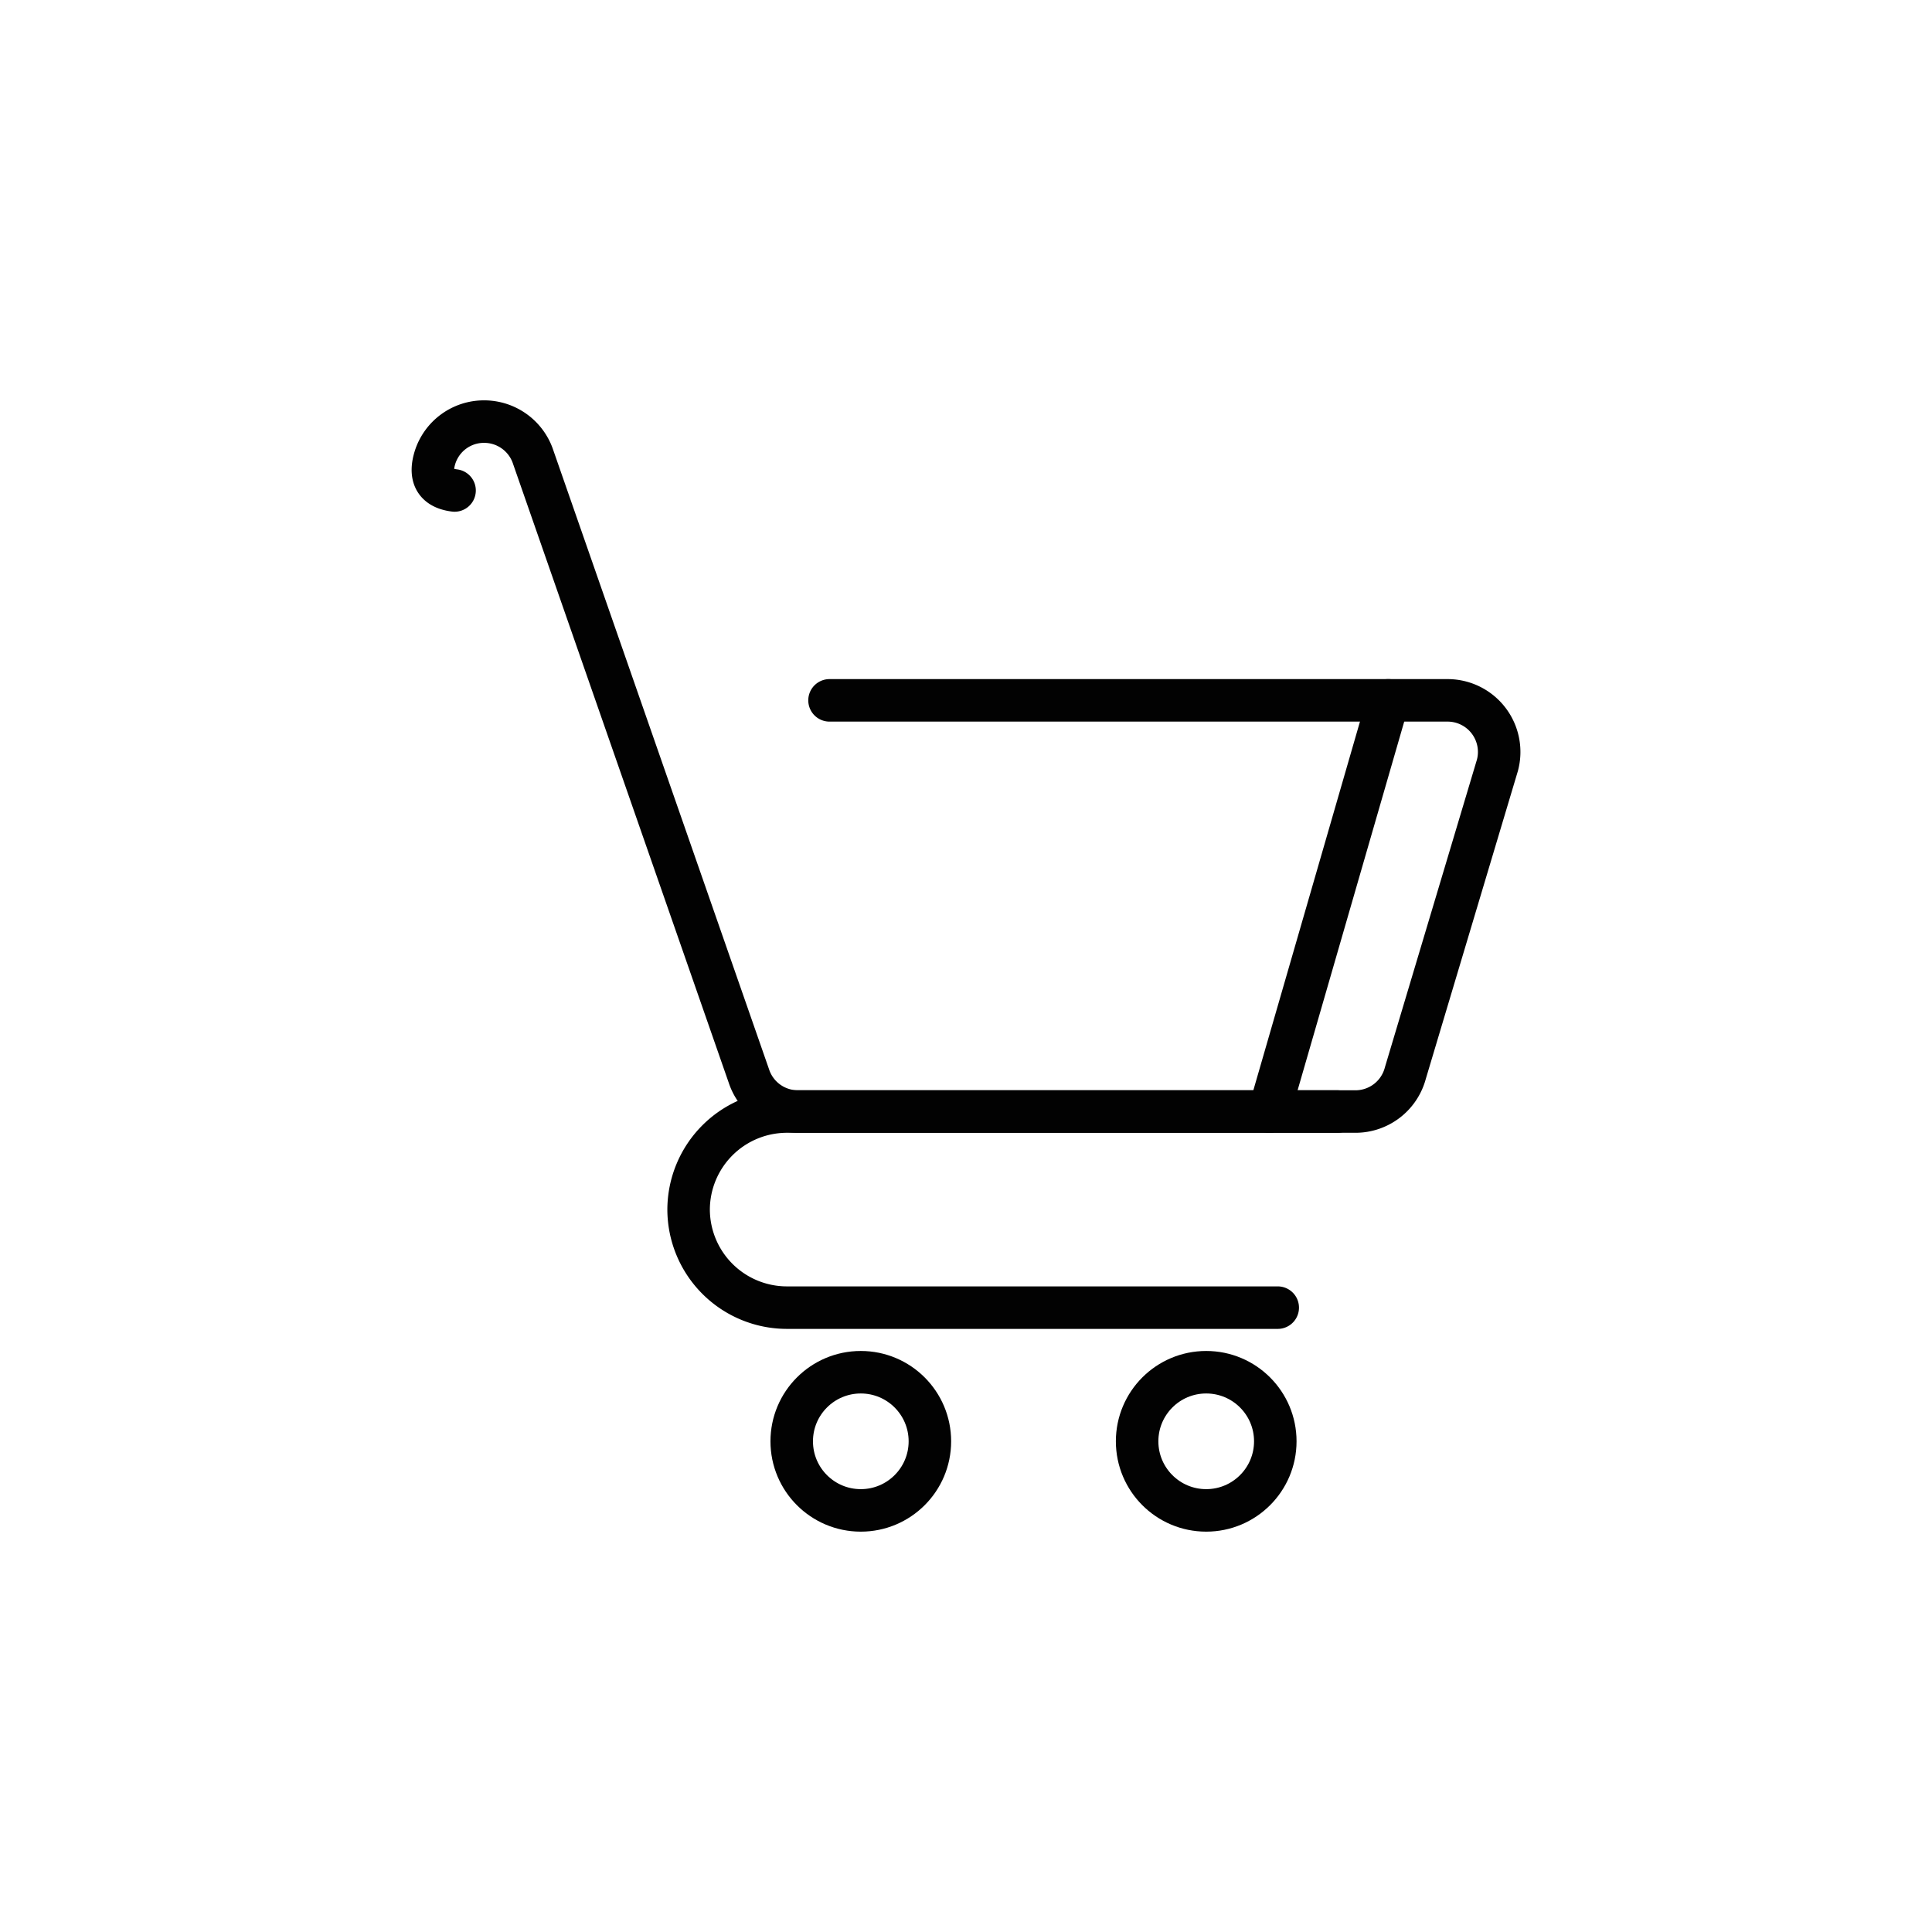
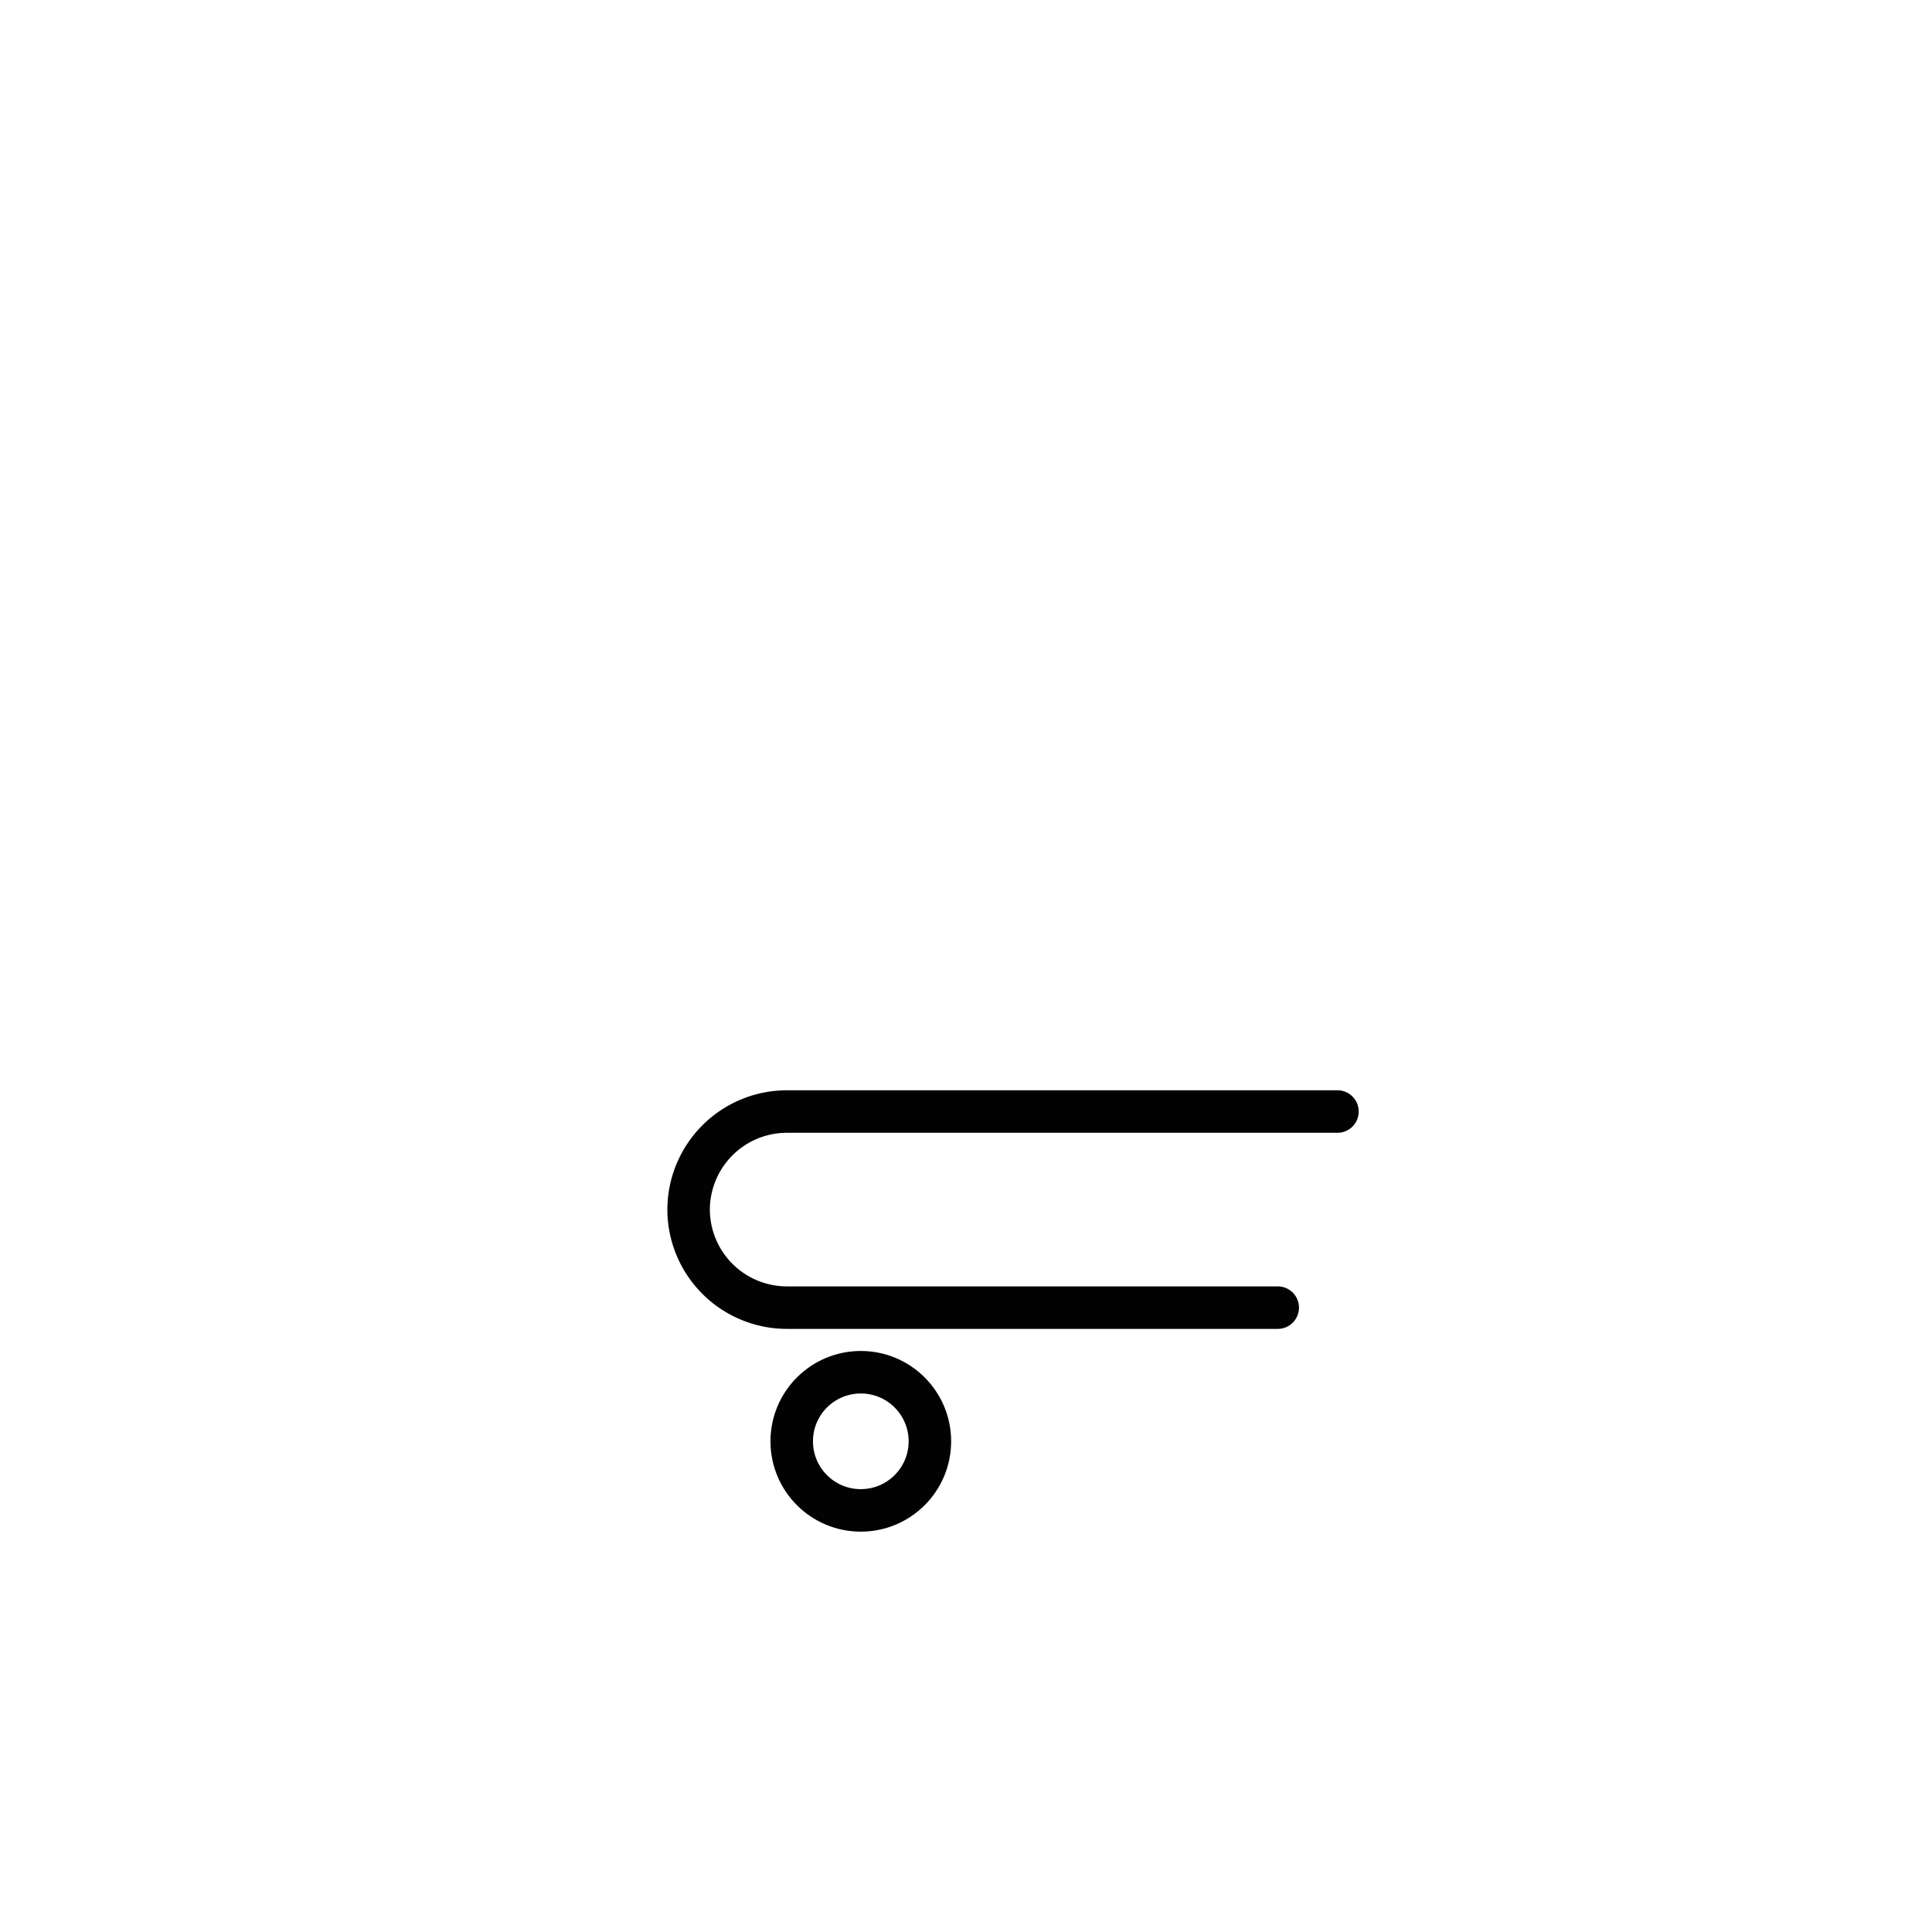
<svg xmlns="http://www.w3.org/2000/svg" width="800px" height="800px" viewBox="0 0 1000 1000" data-name="Layer 2" id="Layer_2">
  <defs>
    <style>.cls-1{fill:none;stroke:#020202;stroke-linecap:round;stroke-miterlimit:10;stroke-width:22px;}</style>
  </defs>
-   <path class="cls-1" d="M429.36,362.5h319.9a26.71,26.71,0,0,1,25.82,33.55L727.4,555.46a26.71,26.71,0,0,1-25.82,19.87H413a26.7,26.7,0,0,1-25.39-18.43L276,236.65a26.73,26.73,0,0,0-25.4-18.43h0a26.55,26.55,0,0,0-25.45,18.6c-2.42,7.88-1.53,15.59,10.13,17.05" />
  <path class="cls-1" d="M661.35,676.83H407.17a50.9,50.9,0,0,1-50.75-50.75h0a50.9,50.9,0,0,1,50.75-50.75H692.26" />
  <circle class="cls-1" cx="445.55" cy="746.02" r="35.76" />
-   <circle class="cls-1" cx="624.33" cy="746.02" r="35.76" />
-   <line class="cls-1" x1="718.55" x2="657" y1="362.5" y2="575.33" />
</svg>